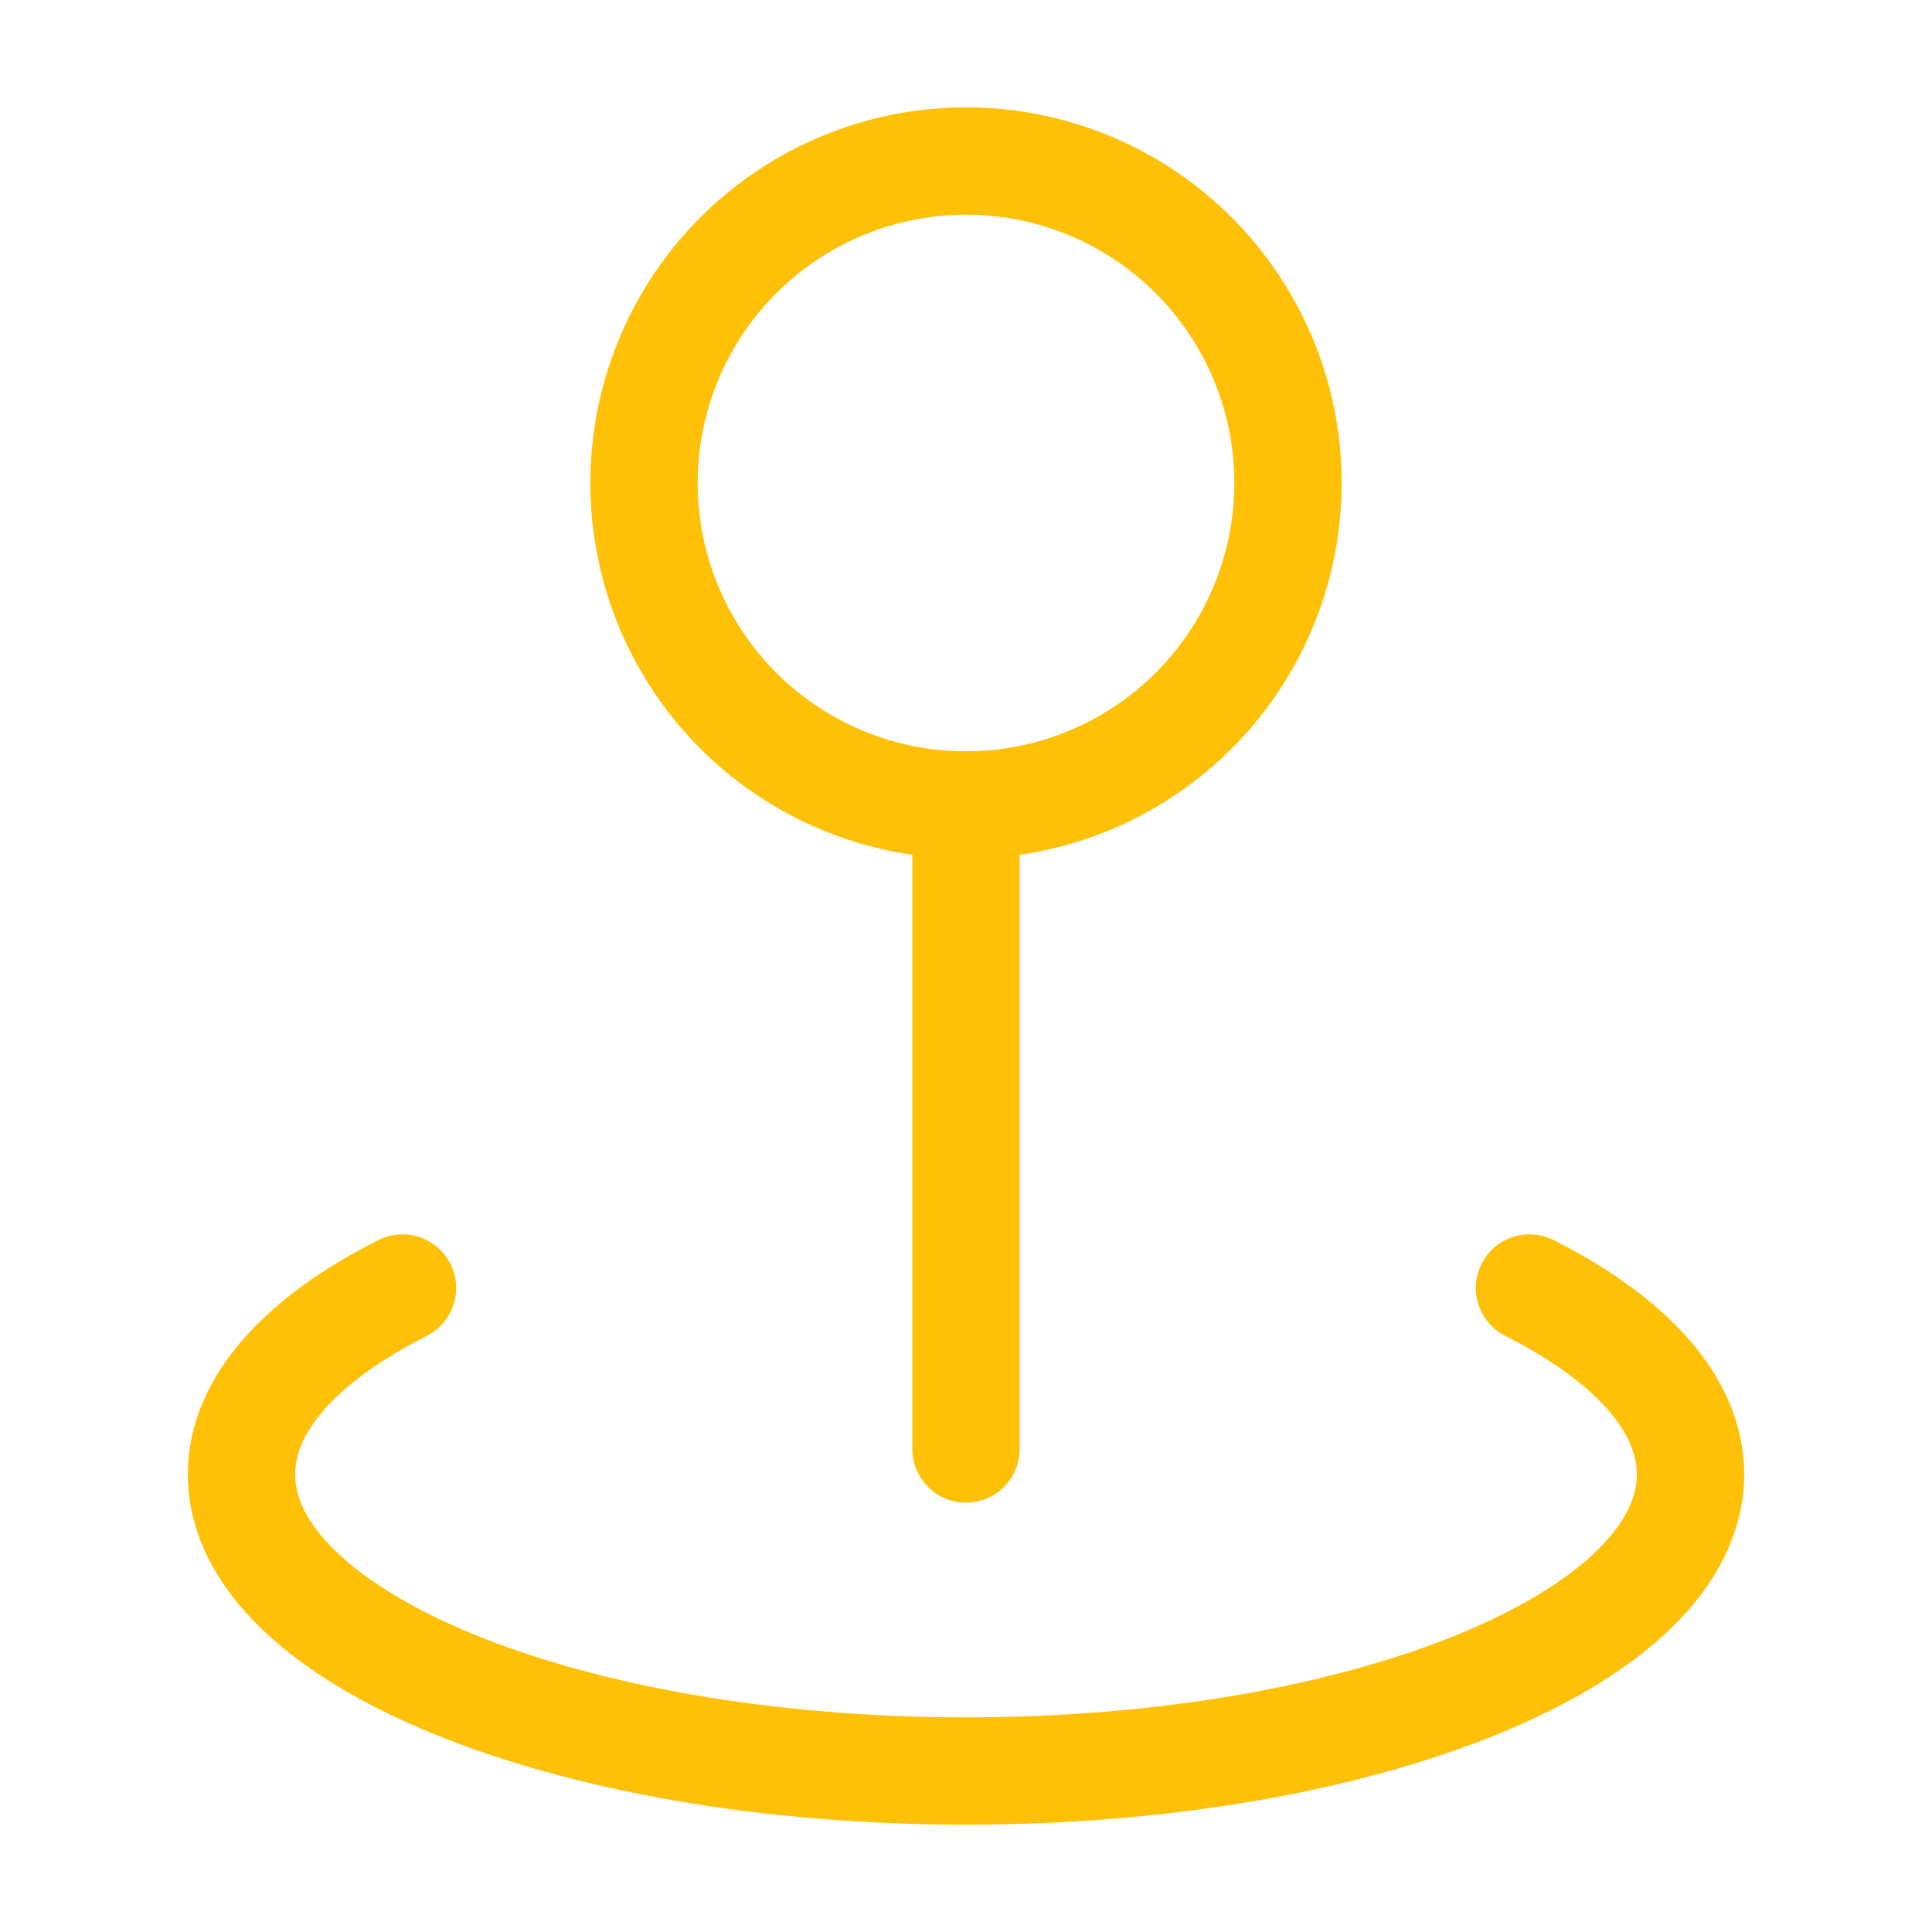
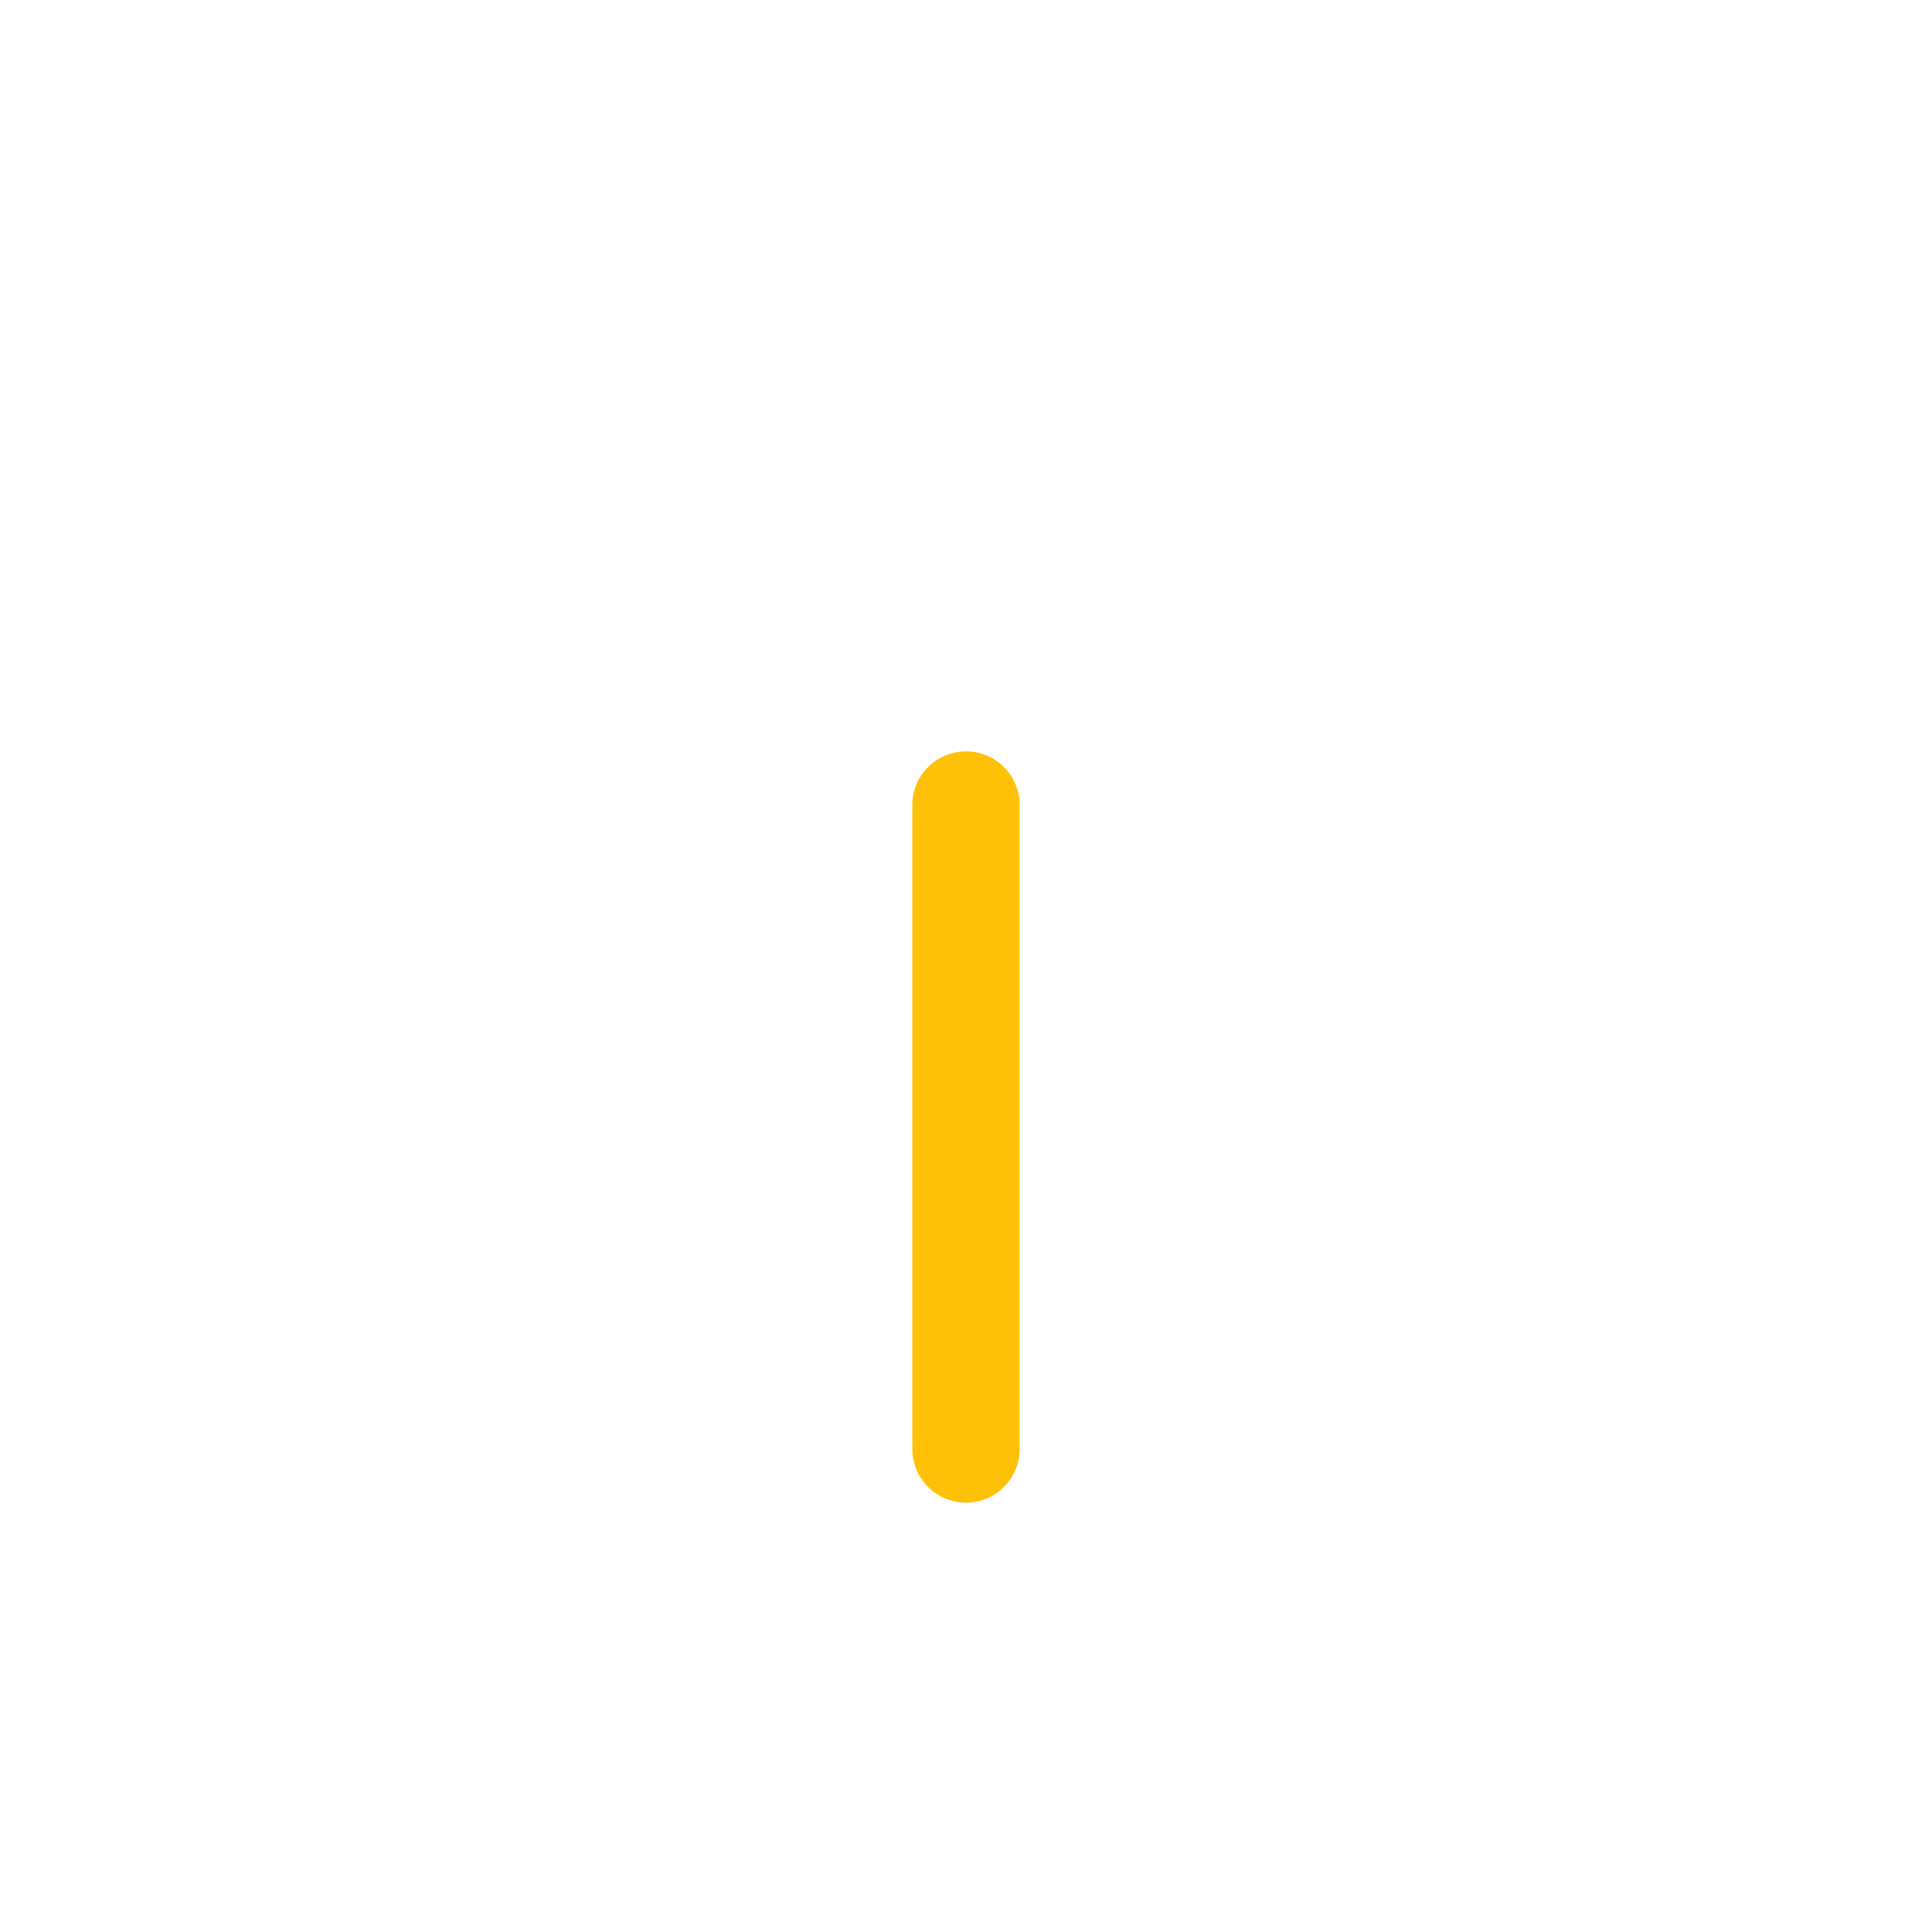
<svg xmlns="http://www.w3.org/2000/svg" width="27" height="27" viewBox="0 0 27 27" fill="none">
-   <circle cx="13.5" cy="6.75" r="4.5" stroke="#FFC107" stroke-width="1.5" />
-   <path d="M5.625 18C4.218 18.712 3.375 19.618 3.375 20.605C3.375 22.894 7.908 24.75 13.5 24.75C19.092 24.75 23.625 22.894 23.625 20.605C23.625 19.618 22.782 18.712 21.375 18" stroke="#FFC107" stroke-width="1.5" stroke-linecap="round" />
  <path d="M13.5 11.25L13.5 20.25" stroke="#FFC107" stroke-width="1.5" stroke-linecap="round" />
</svg>